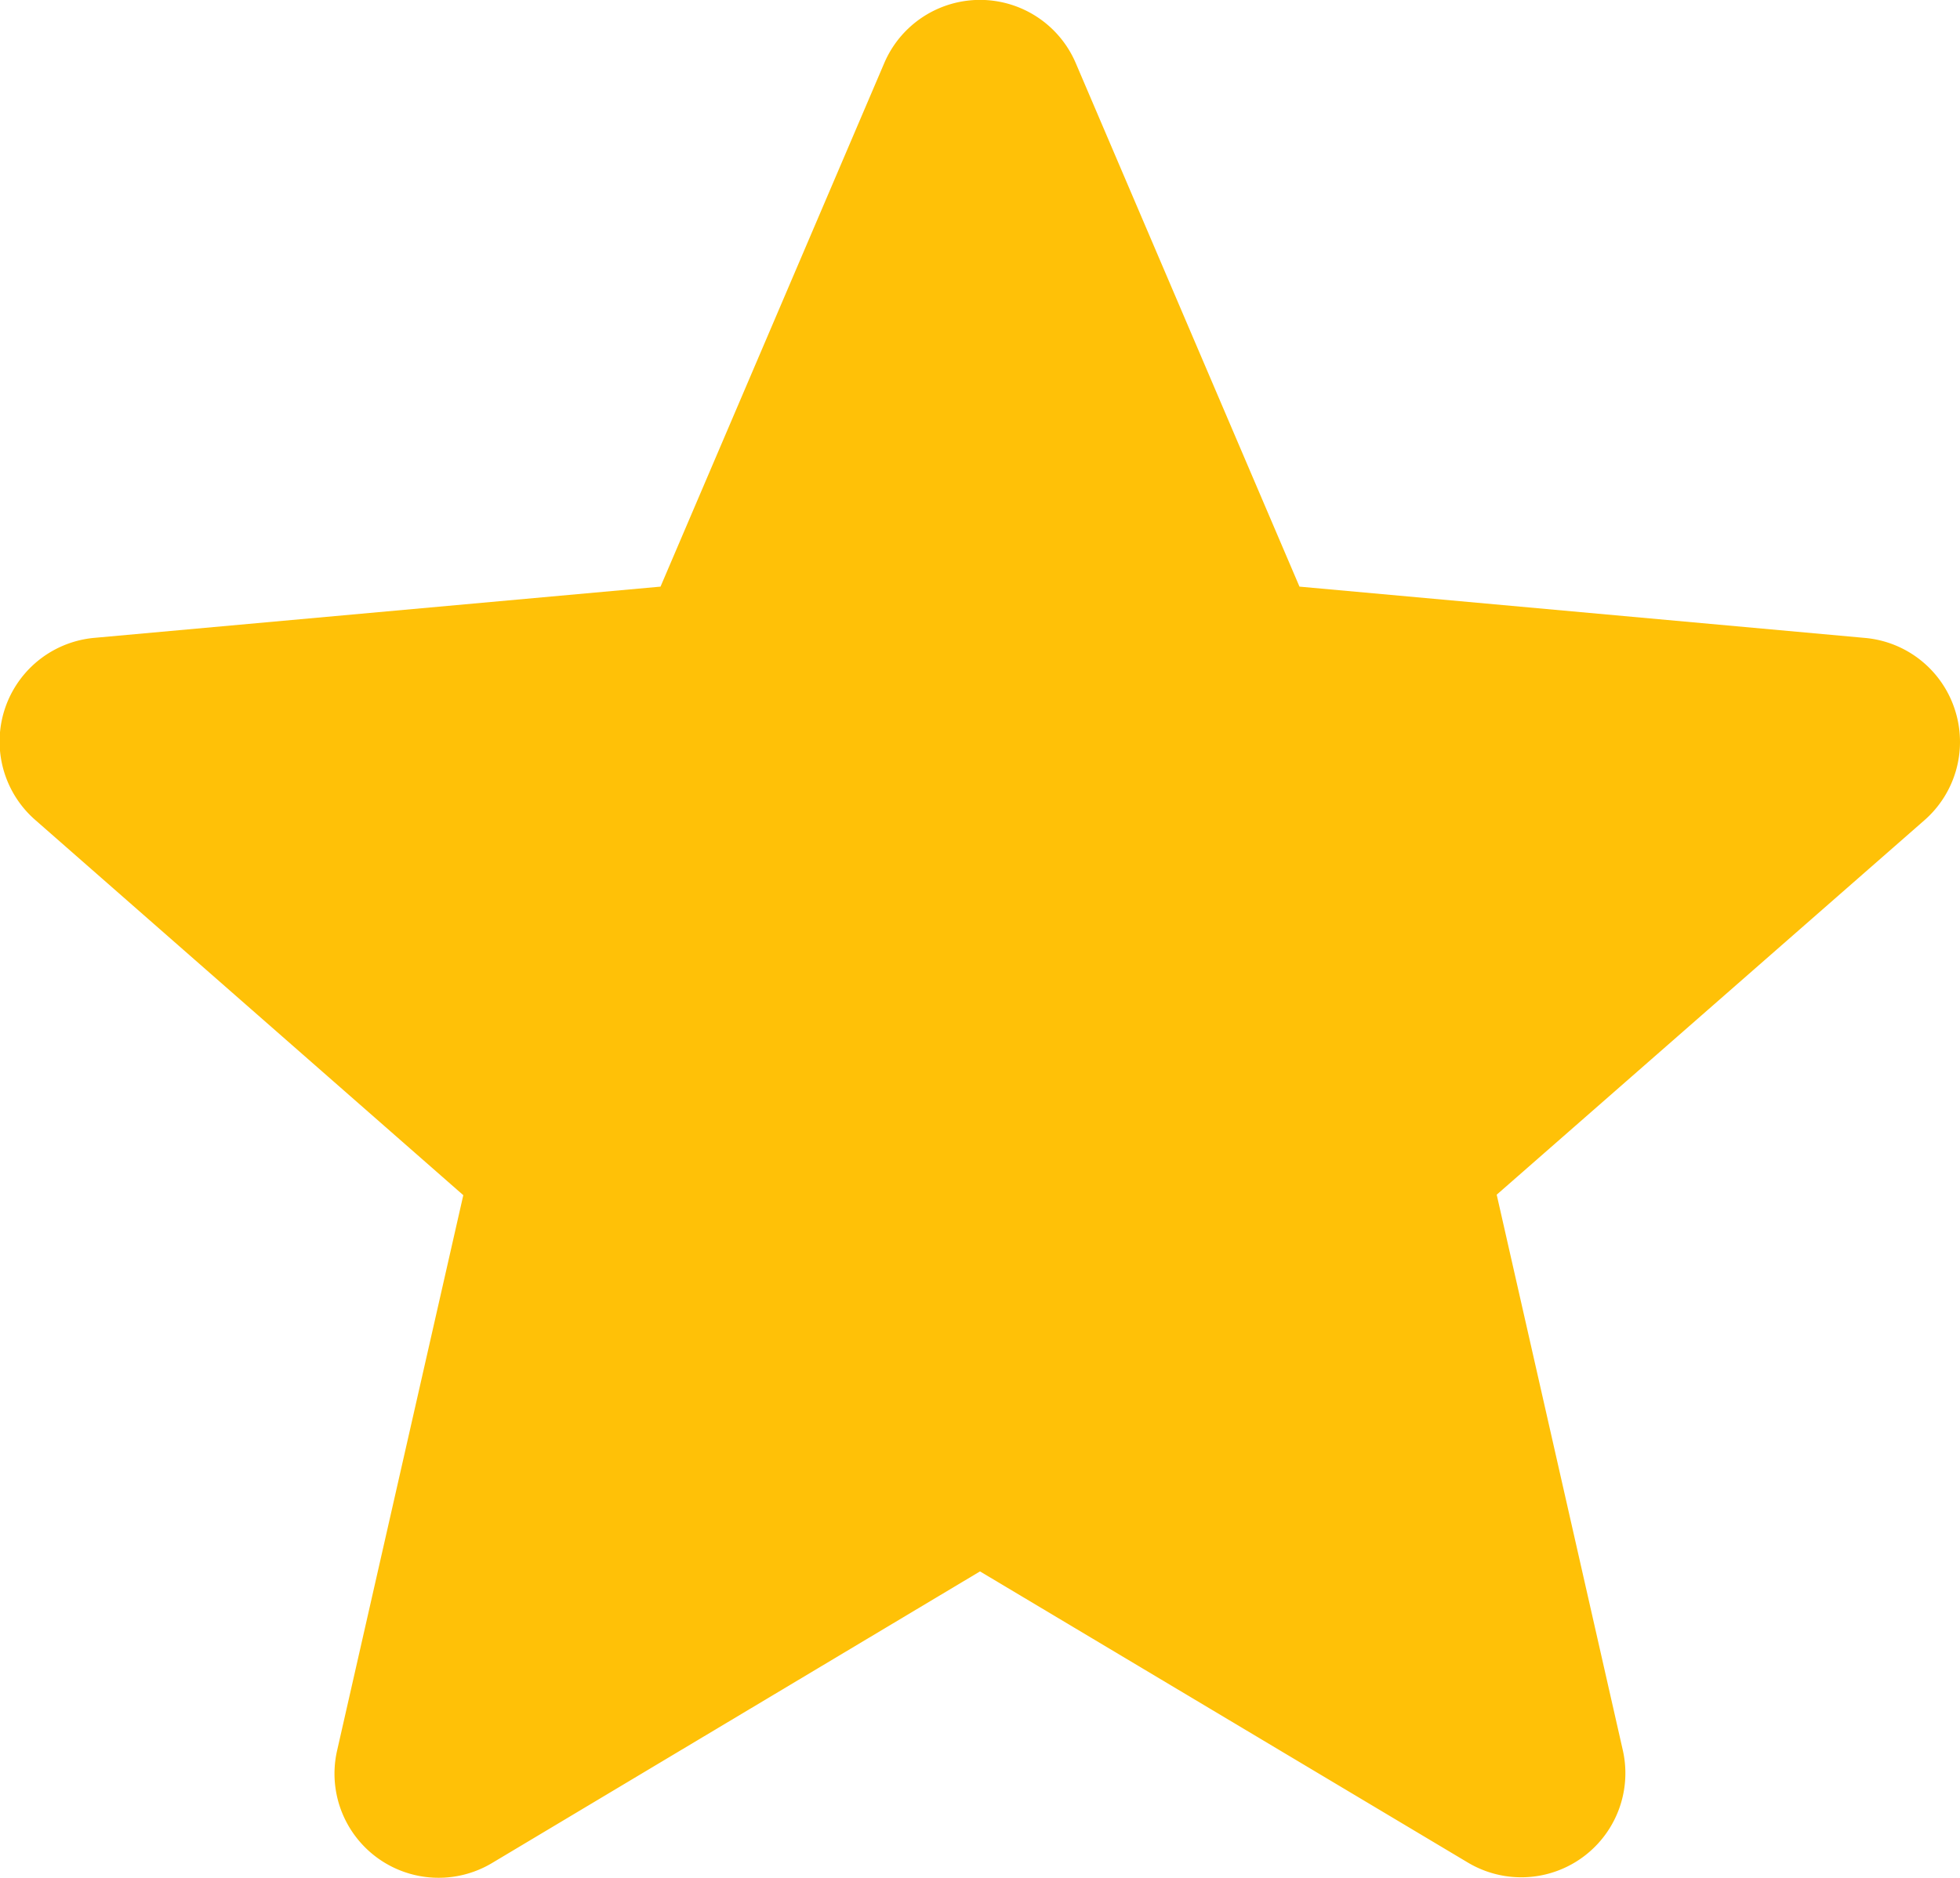
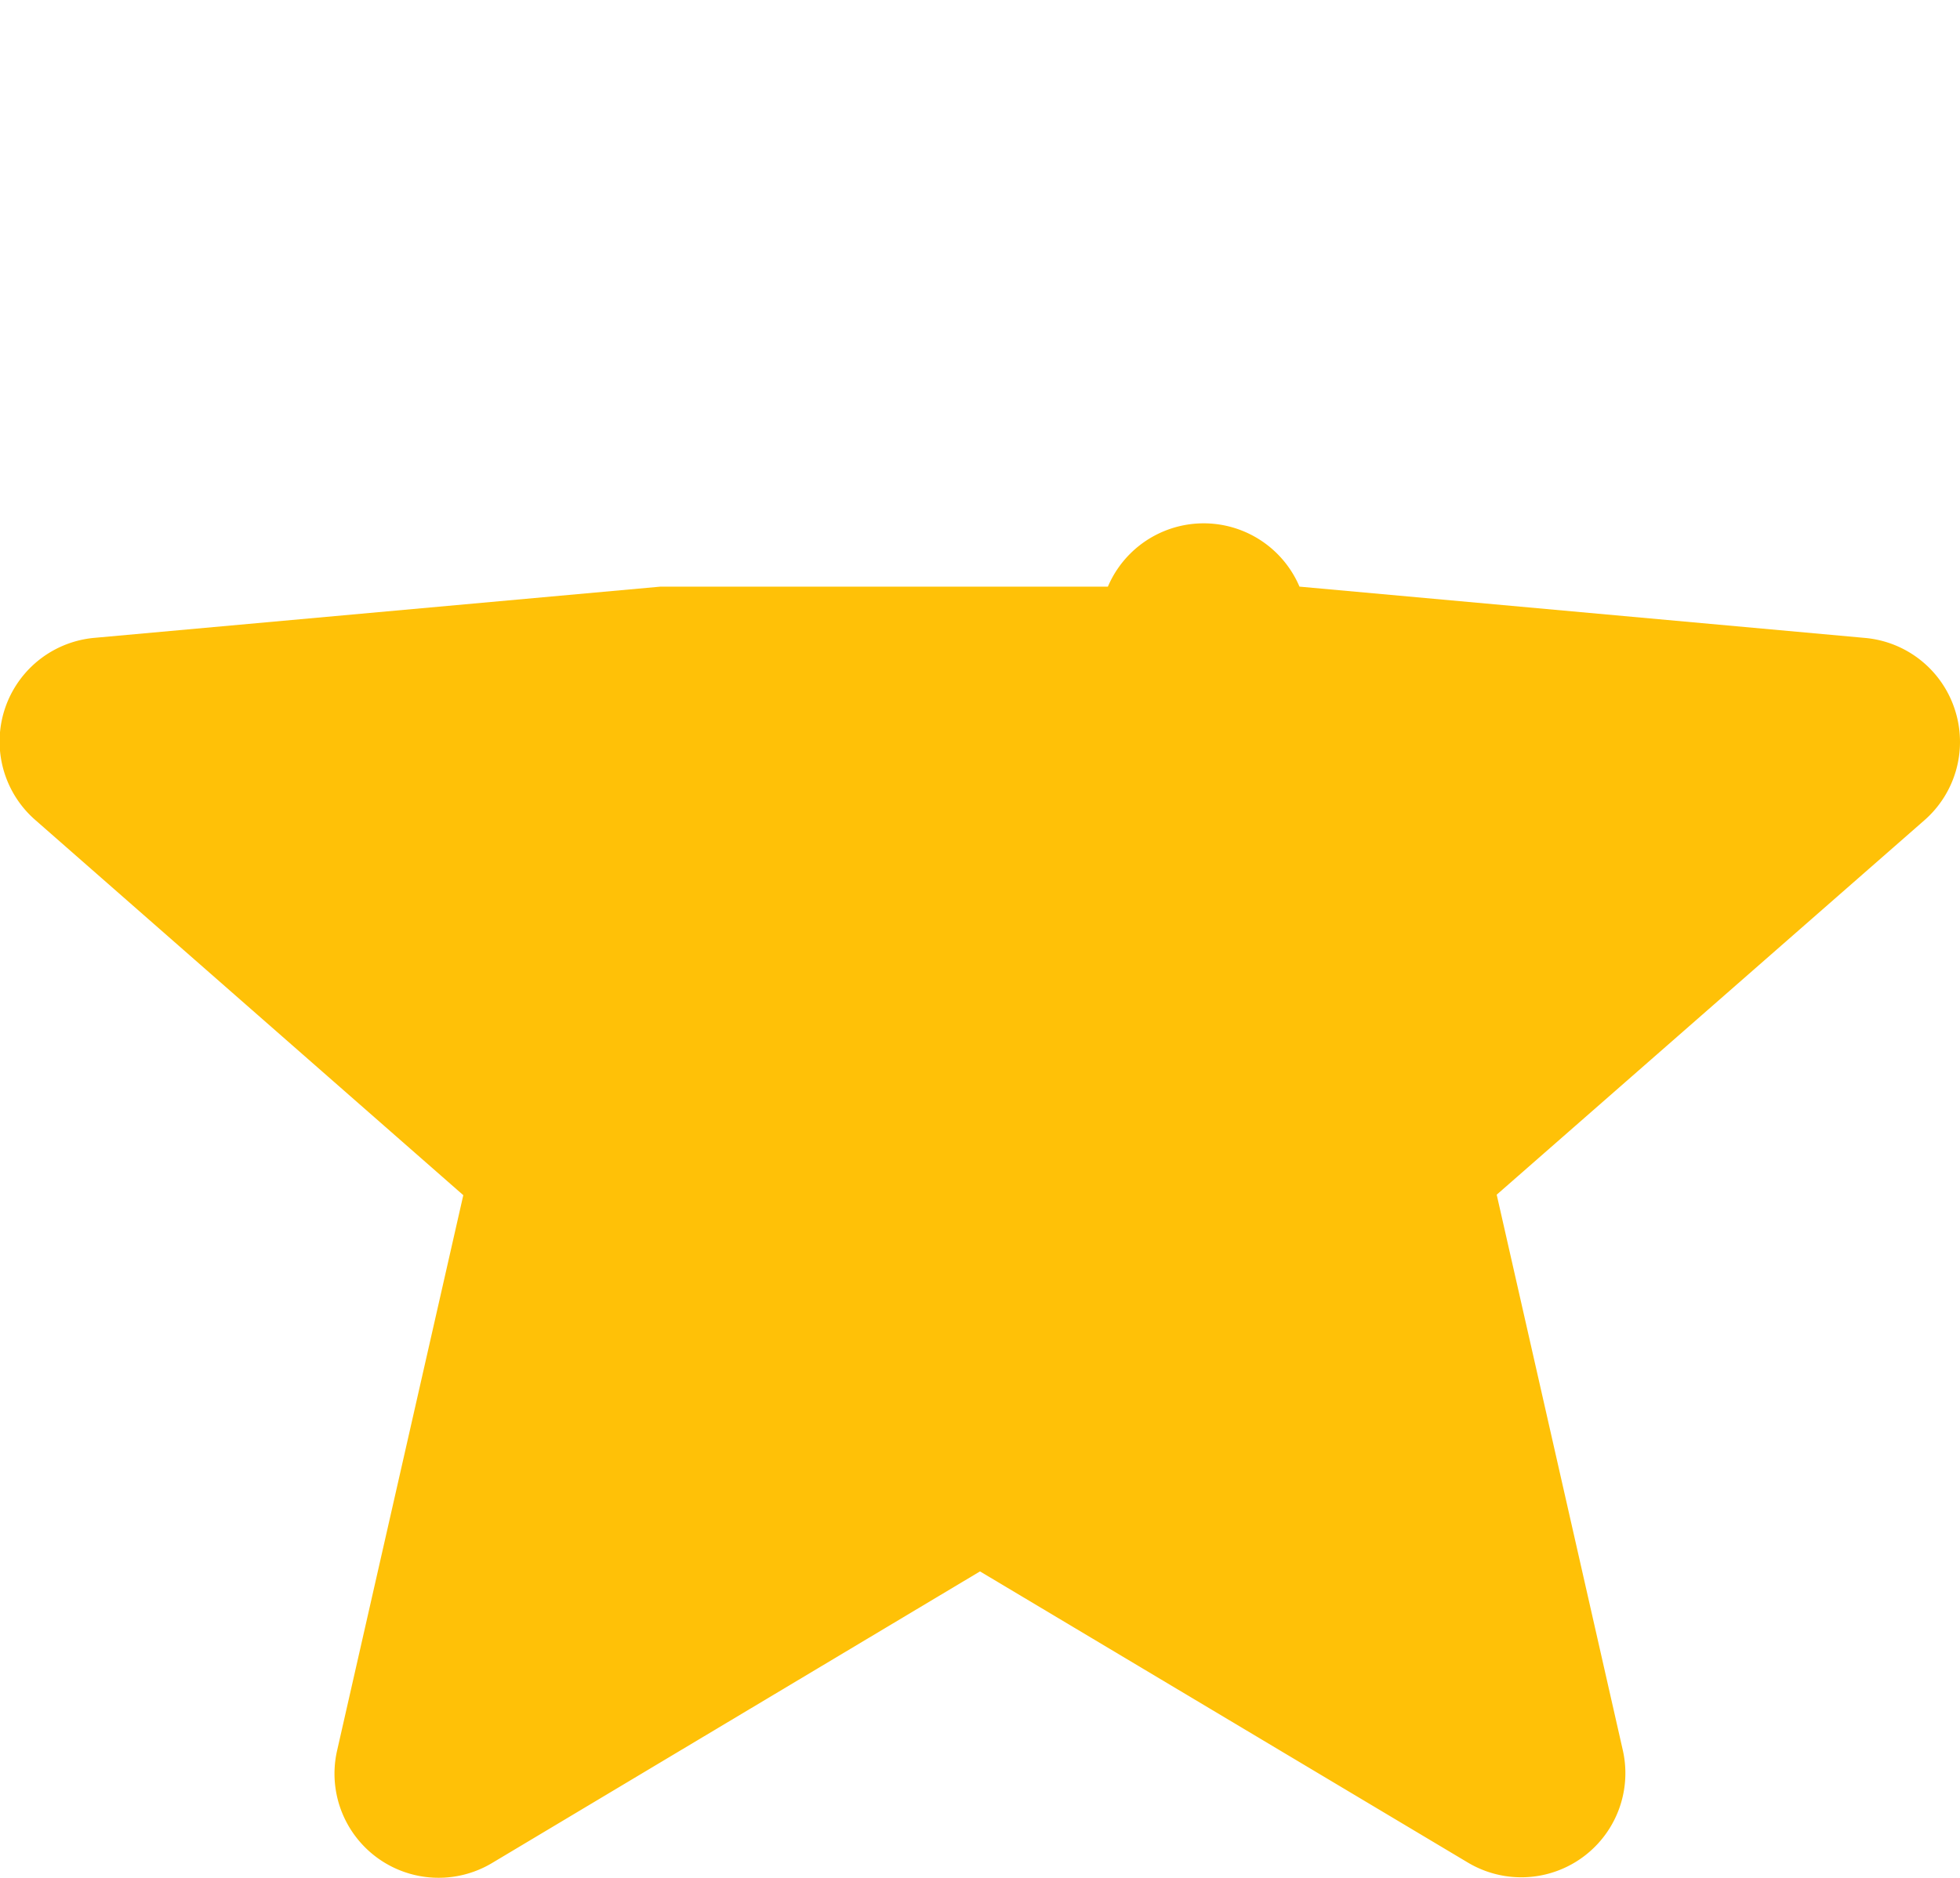
<svg xmlns="http://www.w3.org/2000/svg" width="16" height="15.333">
-   <path d="M15.958 5.794a.85.85 0 0 0-.732-.585l-4.618-.419L8.782.516a.85.85 0 0 0-1.564 0L5.392 4.79.773 5.208a.85.85 0 0 0-.482 1.49l3.491 3.061-1.03 4.534a.85.85 0 0 0 1.265.919L8 12.831l3.982 2.377a.85.85 0 0 0 1.265-.919l-1.029-4.534 3.491-3.057a.85.85 0 0 0 .249-.904zm0 0" fill="#ffc107" />
+   <path d="M15.958 5.794a.85.85 0 0 0-.732-.585l-4.618-.419a.85.85 0 0 0-1.564 0L5.392 4.79.773 5.208a.85.85 0 0 0-.482 1.49l3.491 3.061-1.03 4.534a.85.85 0 0 0 1.265.919L8 12.831l3.982 2.377a.85.85 0 0 0 1.265-.919l-1.029-4.534 3.491-3.057a.85.85 0 0 0 .249-.904zm0 0" fill="#ffc107" />
</svg>